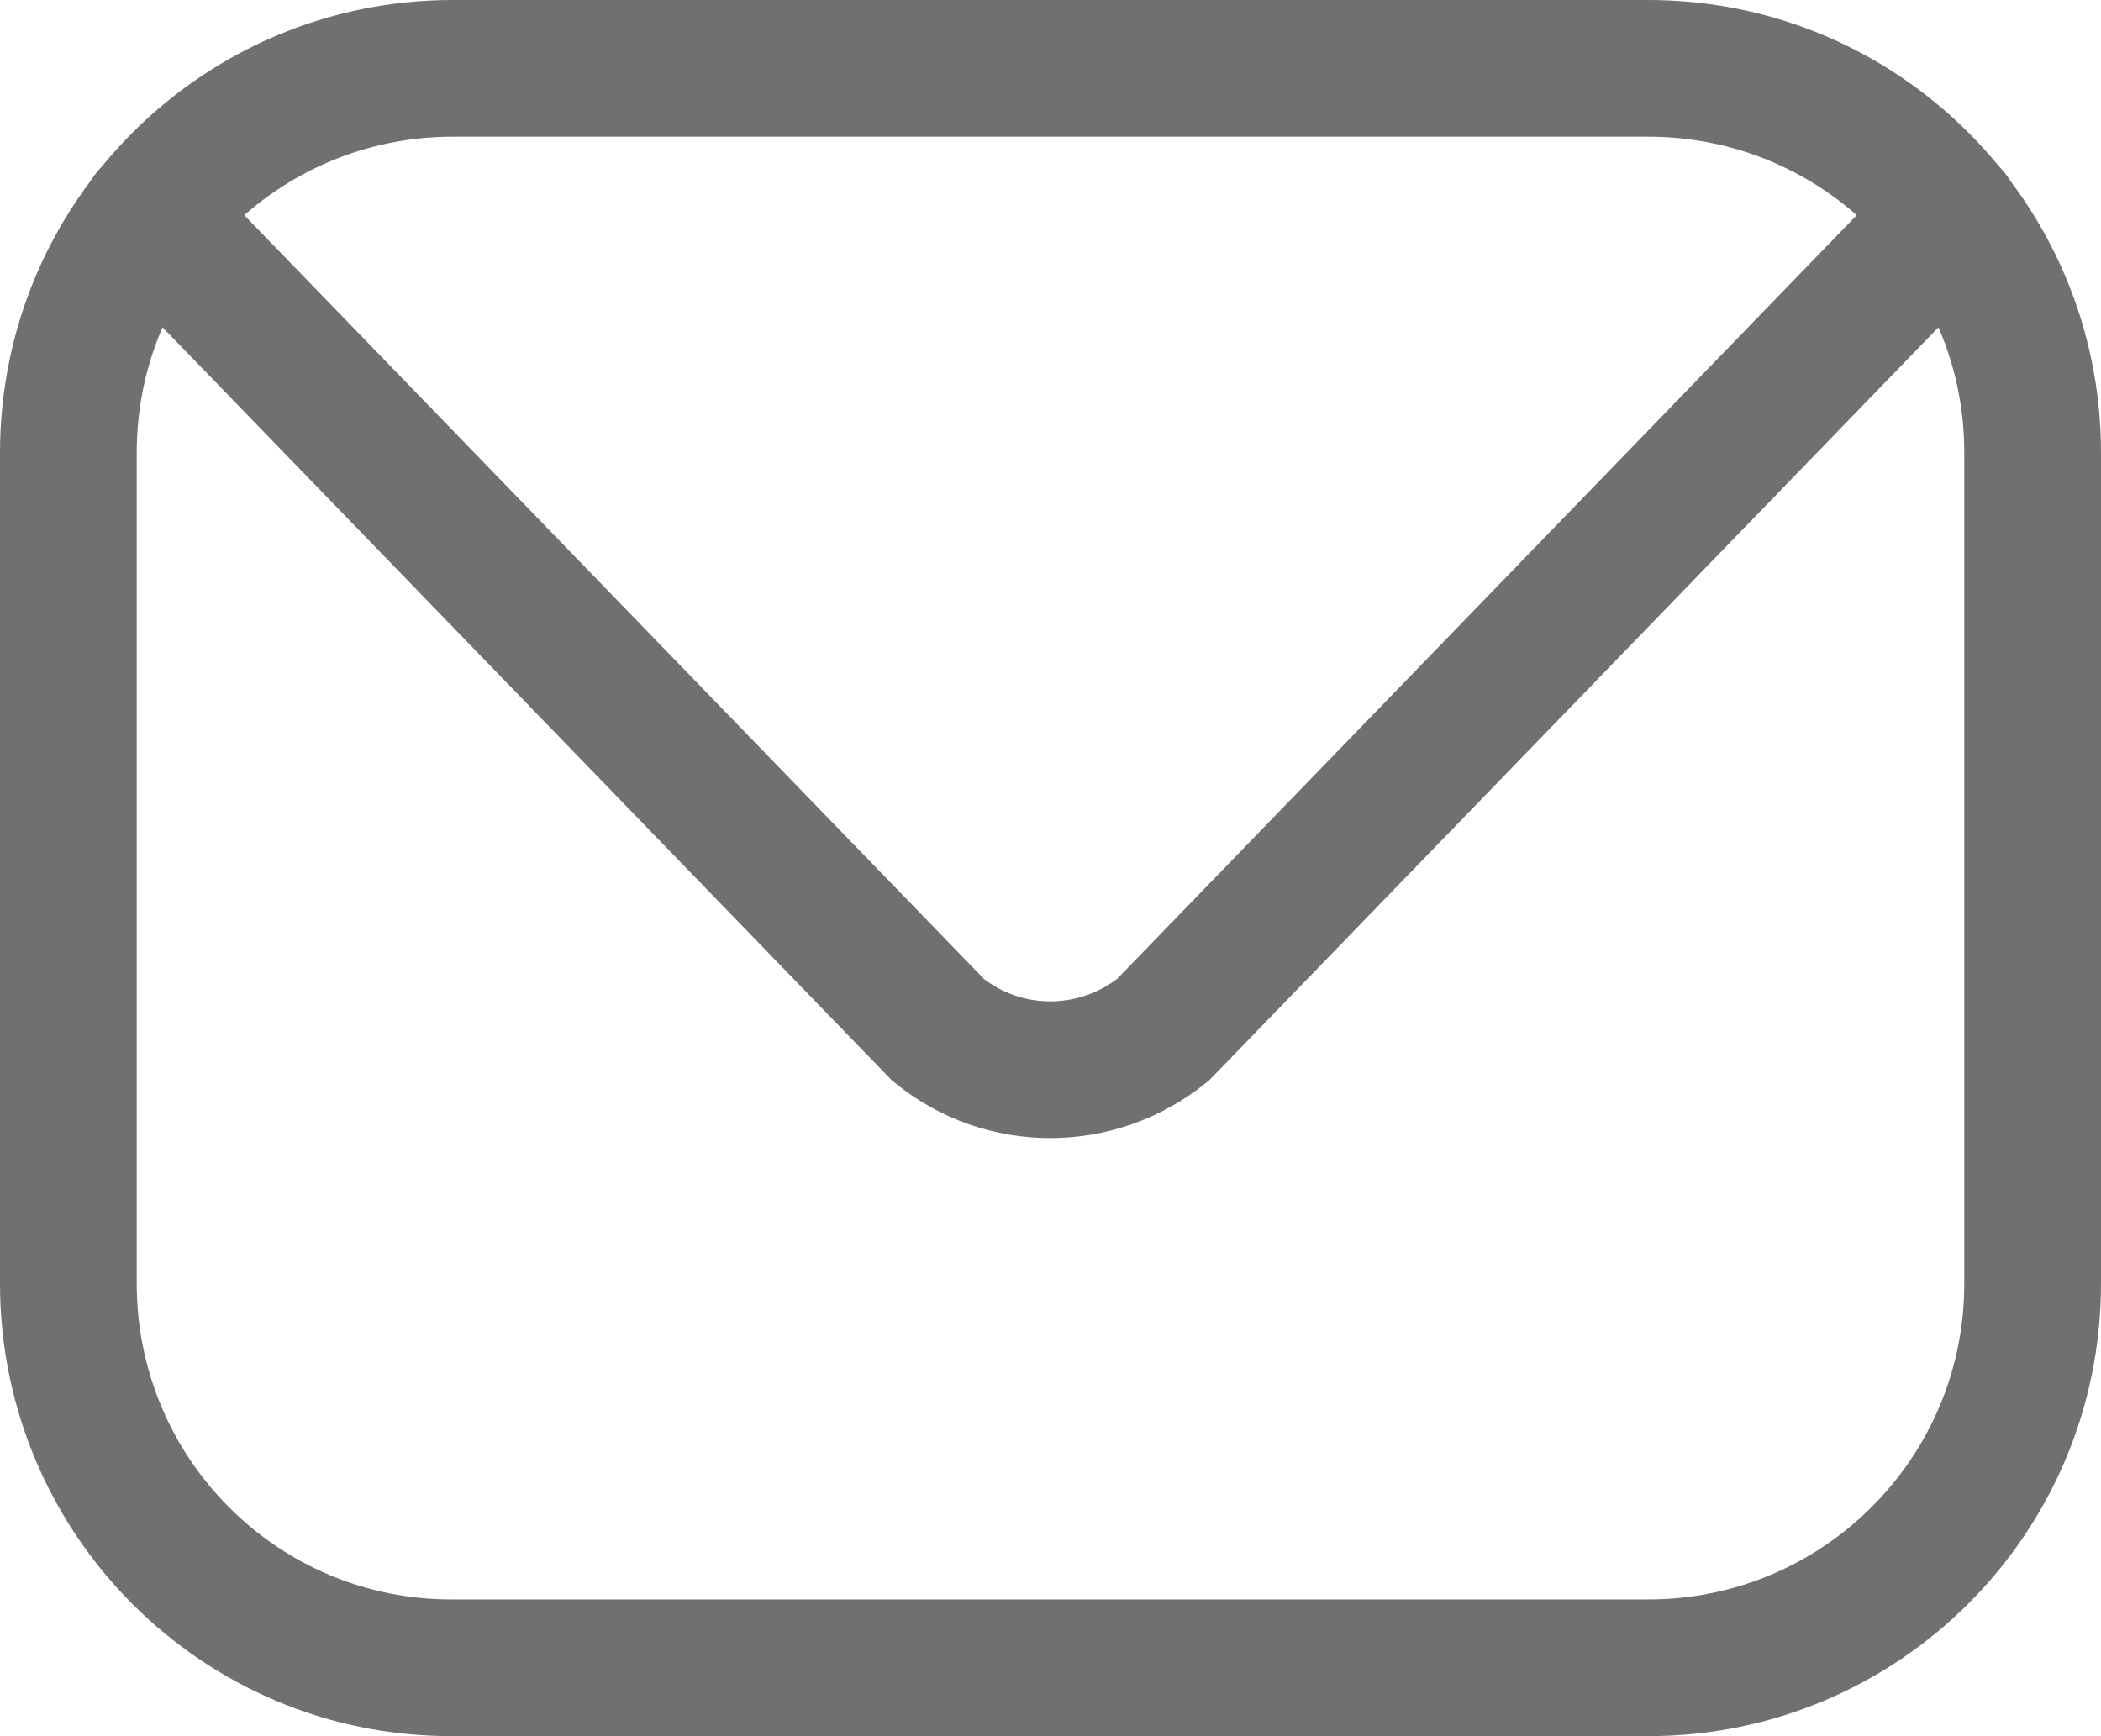
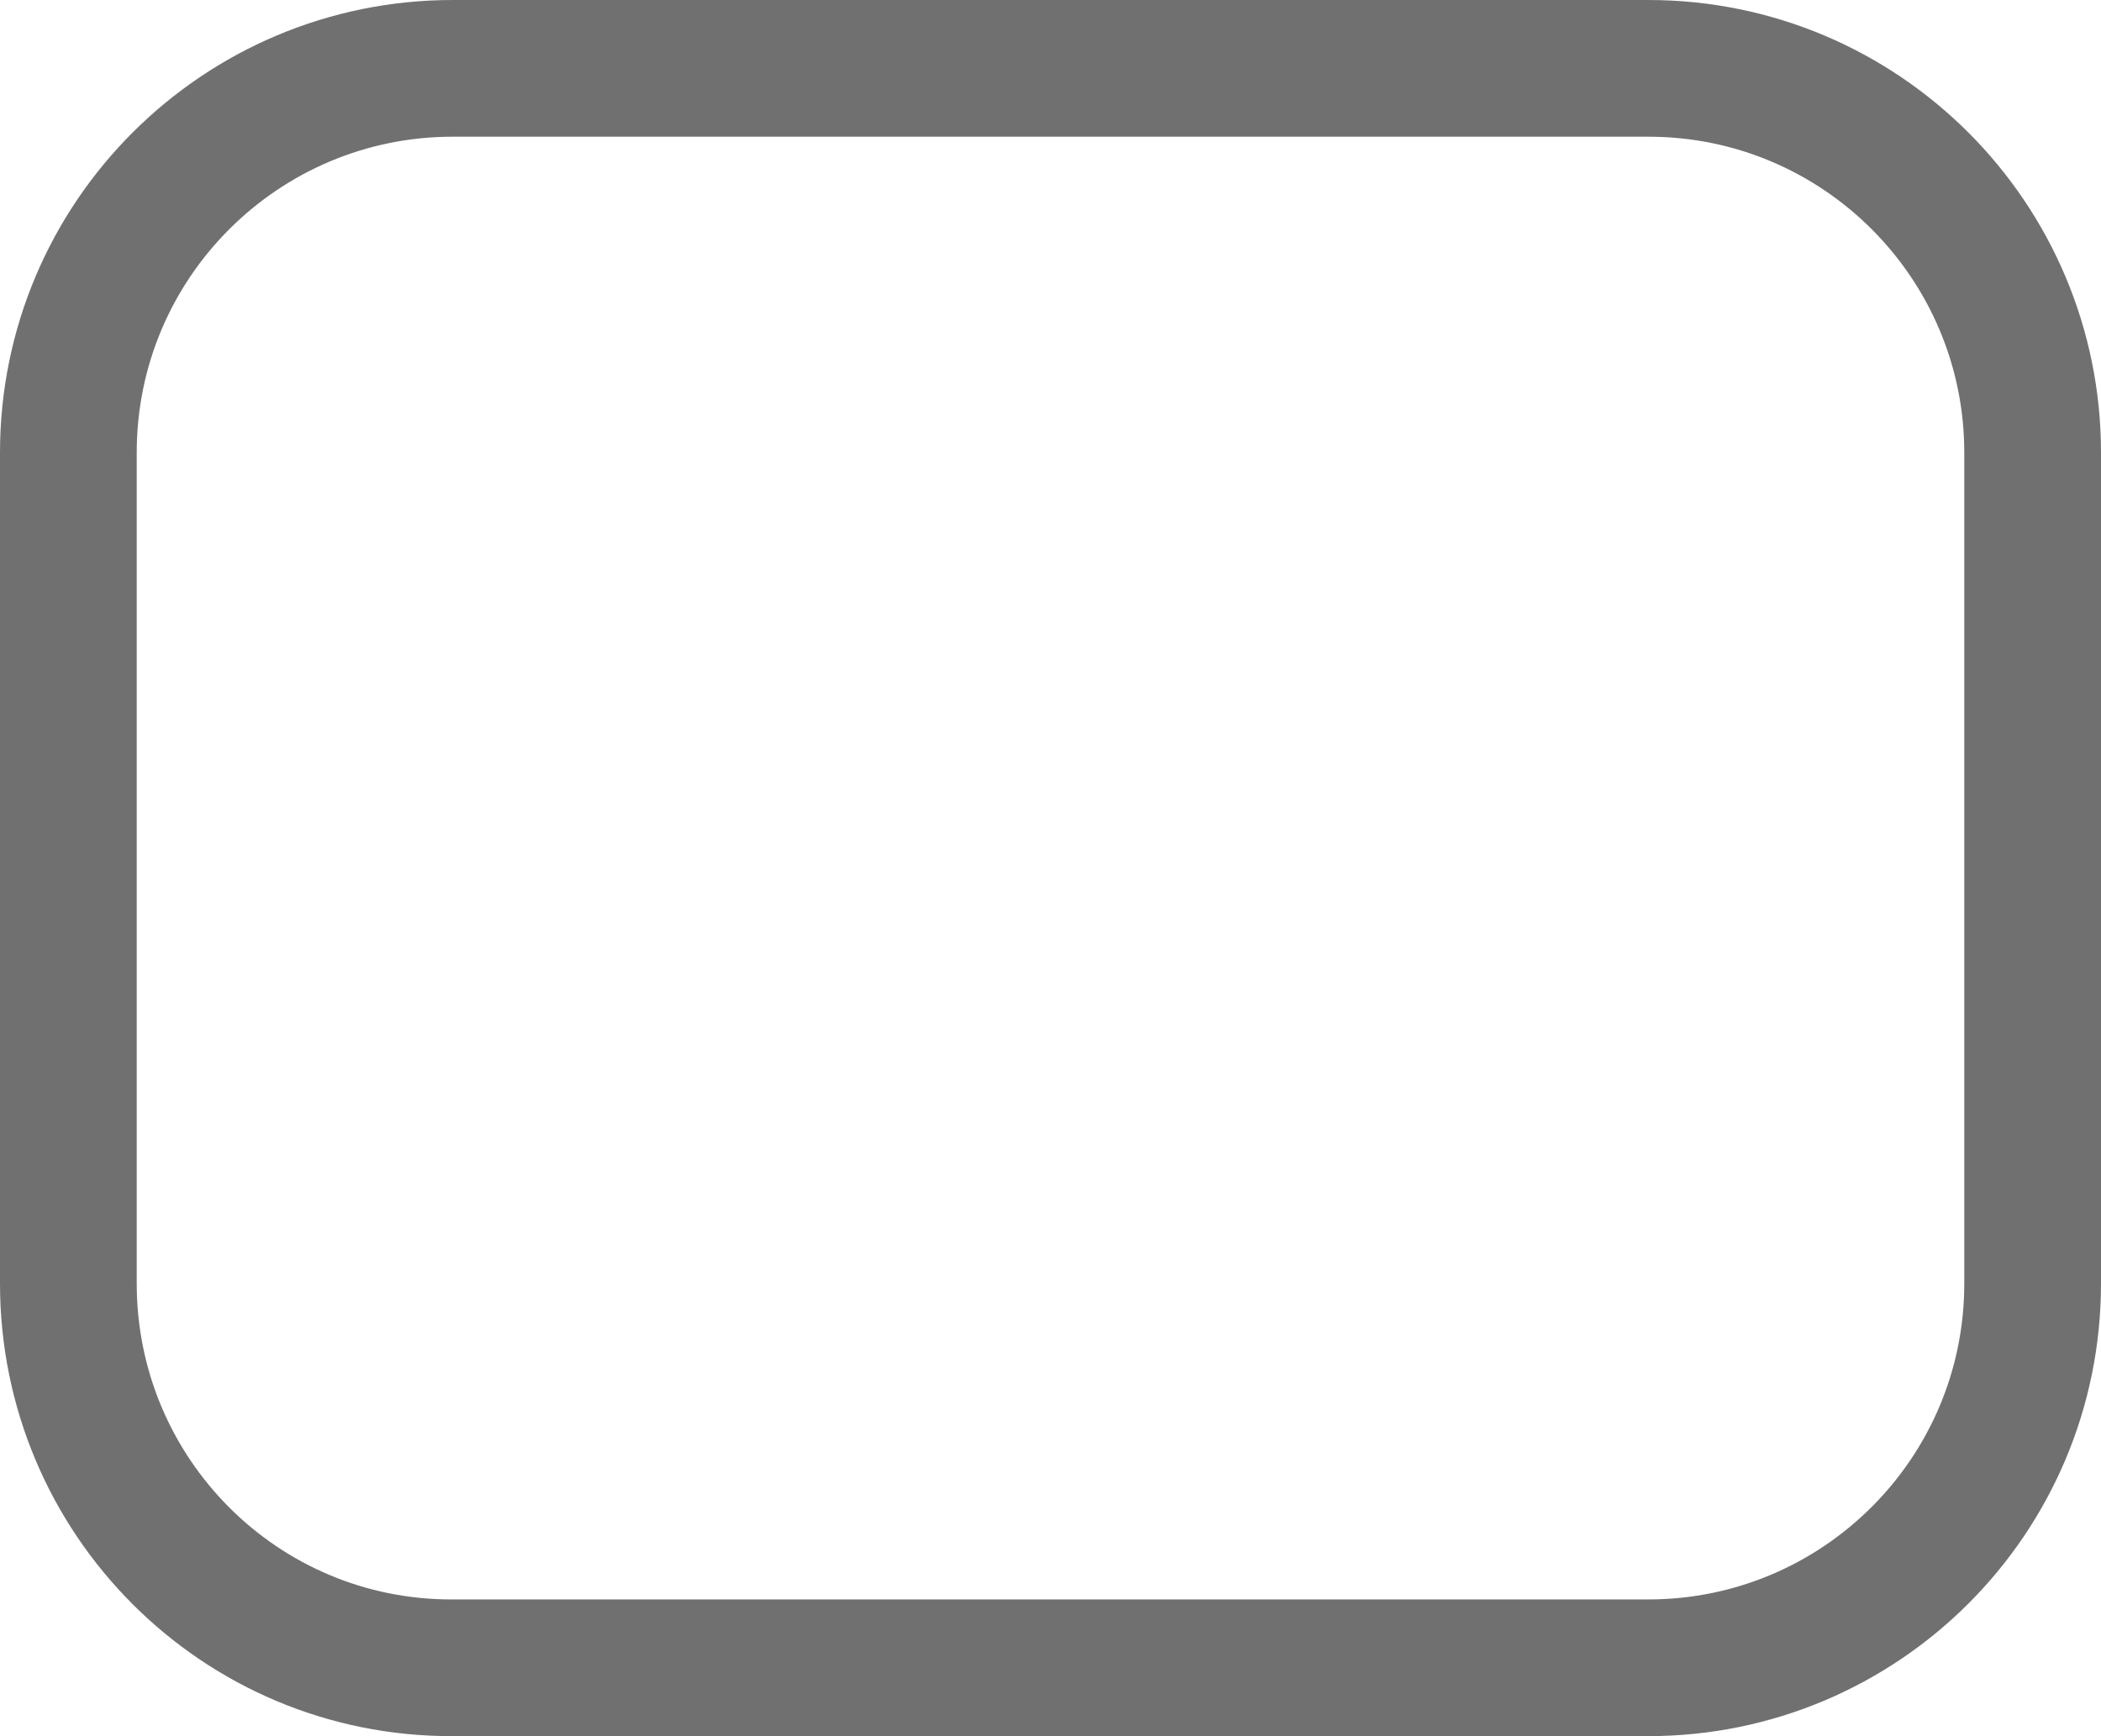
<svg xmlns="http://www.w3.org/2000/svg" version="1.1" id="Layer_4_1_" x="0px" y="0px" style="enable-background:new 0 0 600 600;" xml:space="preserve" viewBox="161.7 185.7 276.6 228.6">
  <style type="text/css">
	.st0{fill:none;stroke:#707070;stroke-width:18;stroke-linecap:round;stroke-miterlimit:10;}
</style>
  <g>
    <path class="st0" d="M170.7,354.7V245.3c0-28,22.7-50.6,50.6-50.6h157.4c28,0,50.6,22.7,50.6,50.6v109.4c0,28-22.7,50.6-50.6,50.6   H221.3C193.3,405.4,170.7,382.7,170.7,354.7z" fill="#ffacac" />
-     <path class="st0" d="M181.4,214.1l103.8,107.2c8.6,7,20.9,7,29.6,0l103.8-107.2" fill="#ffacac" />
  </g>
</svg>